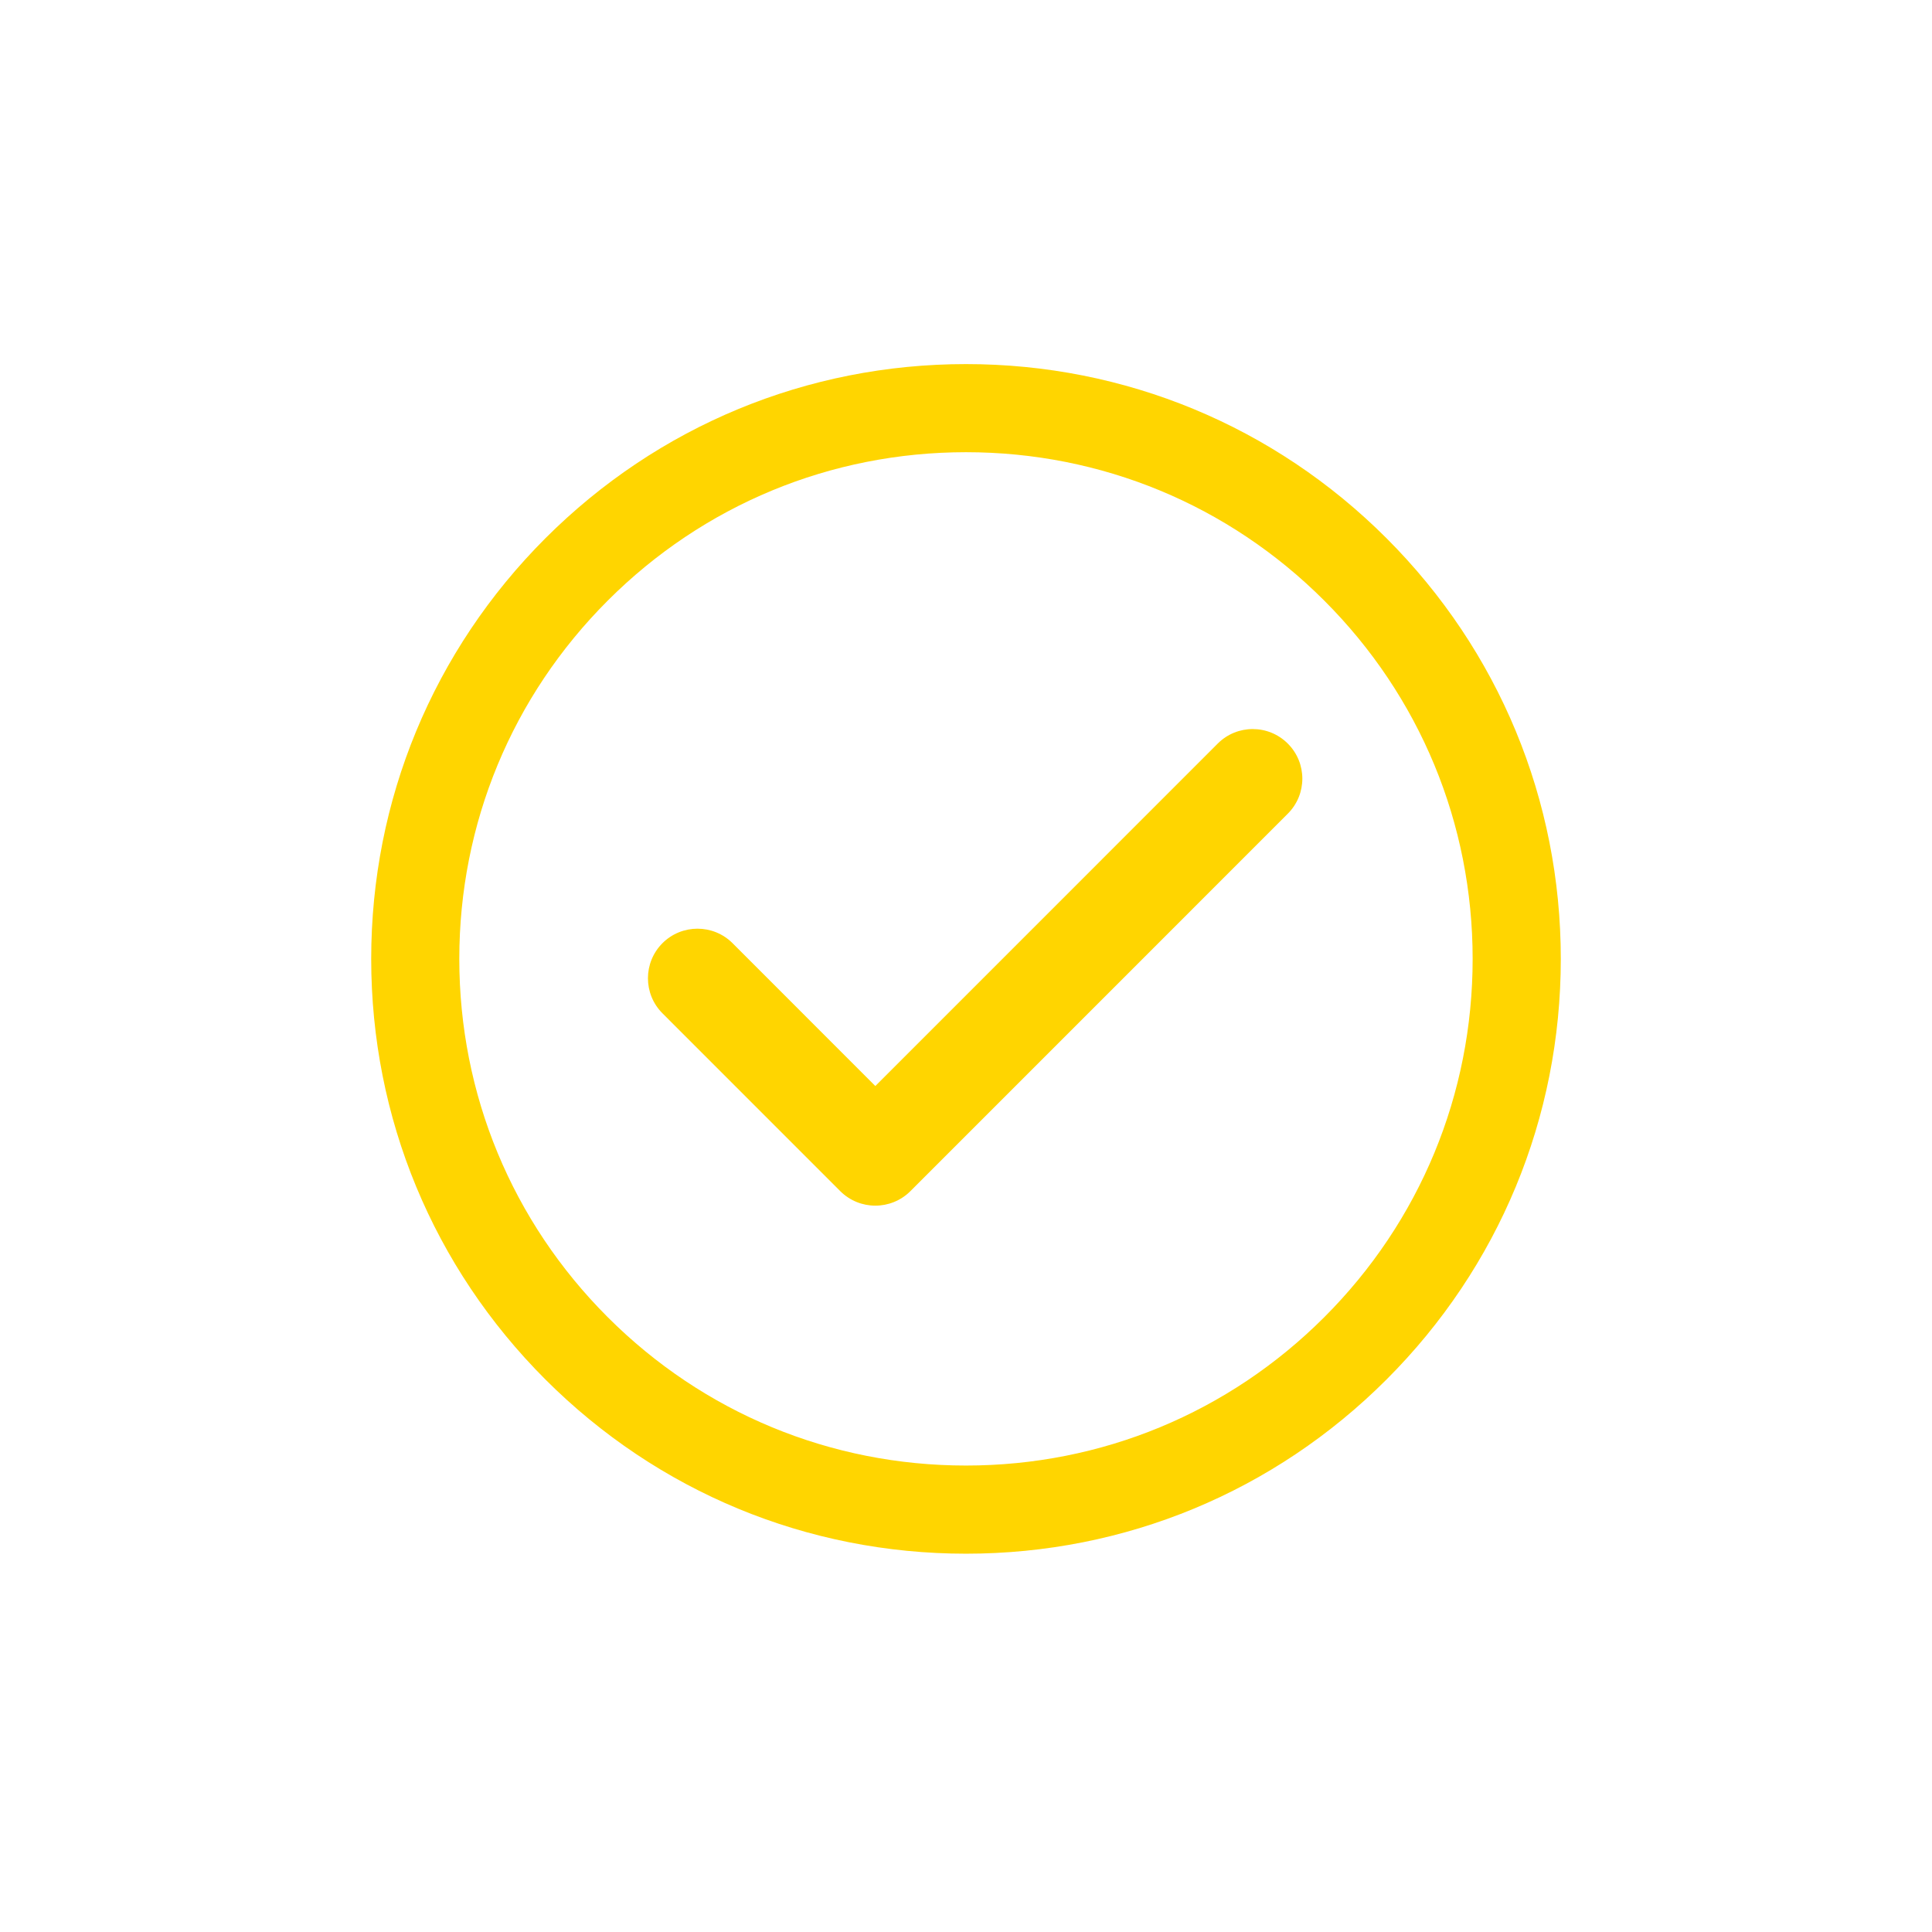
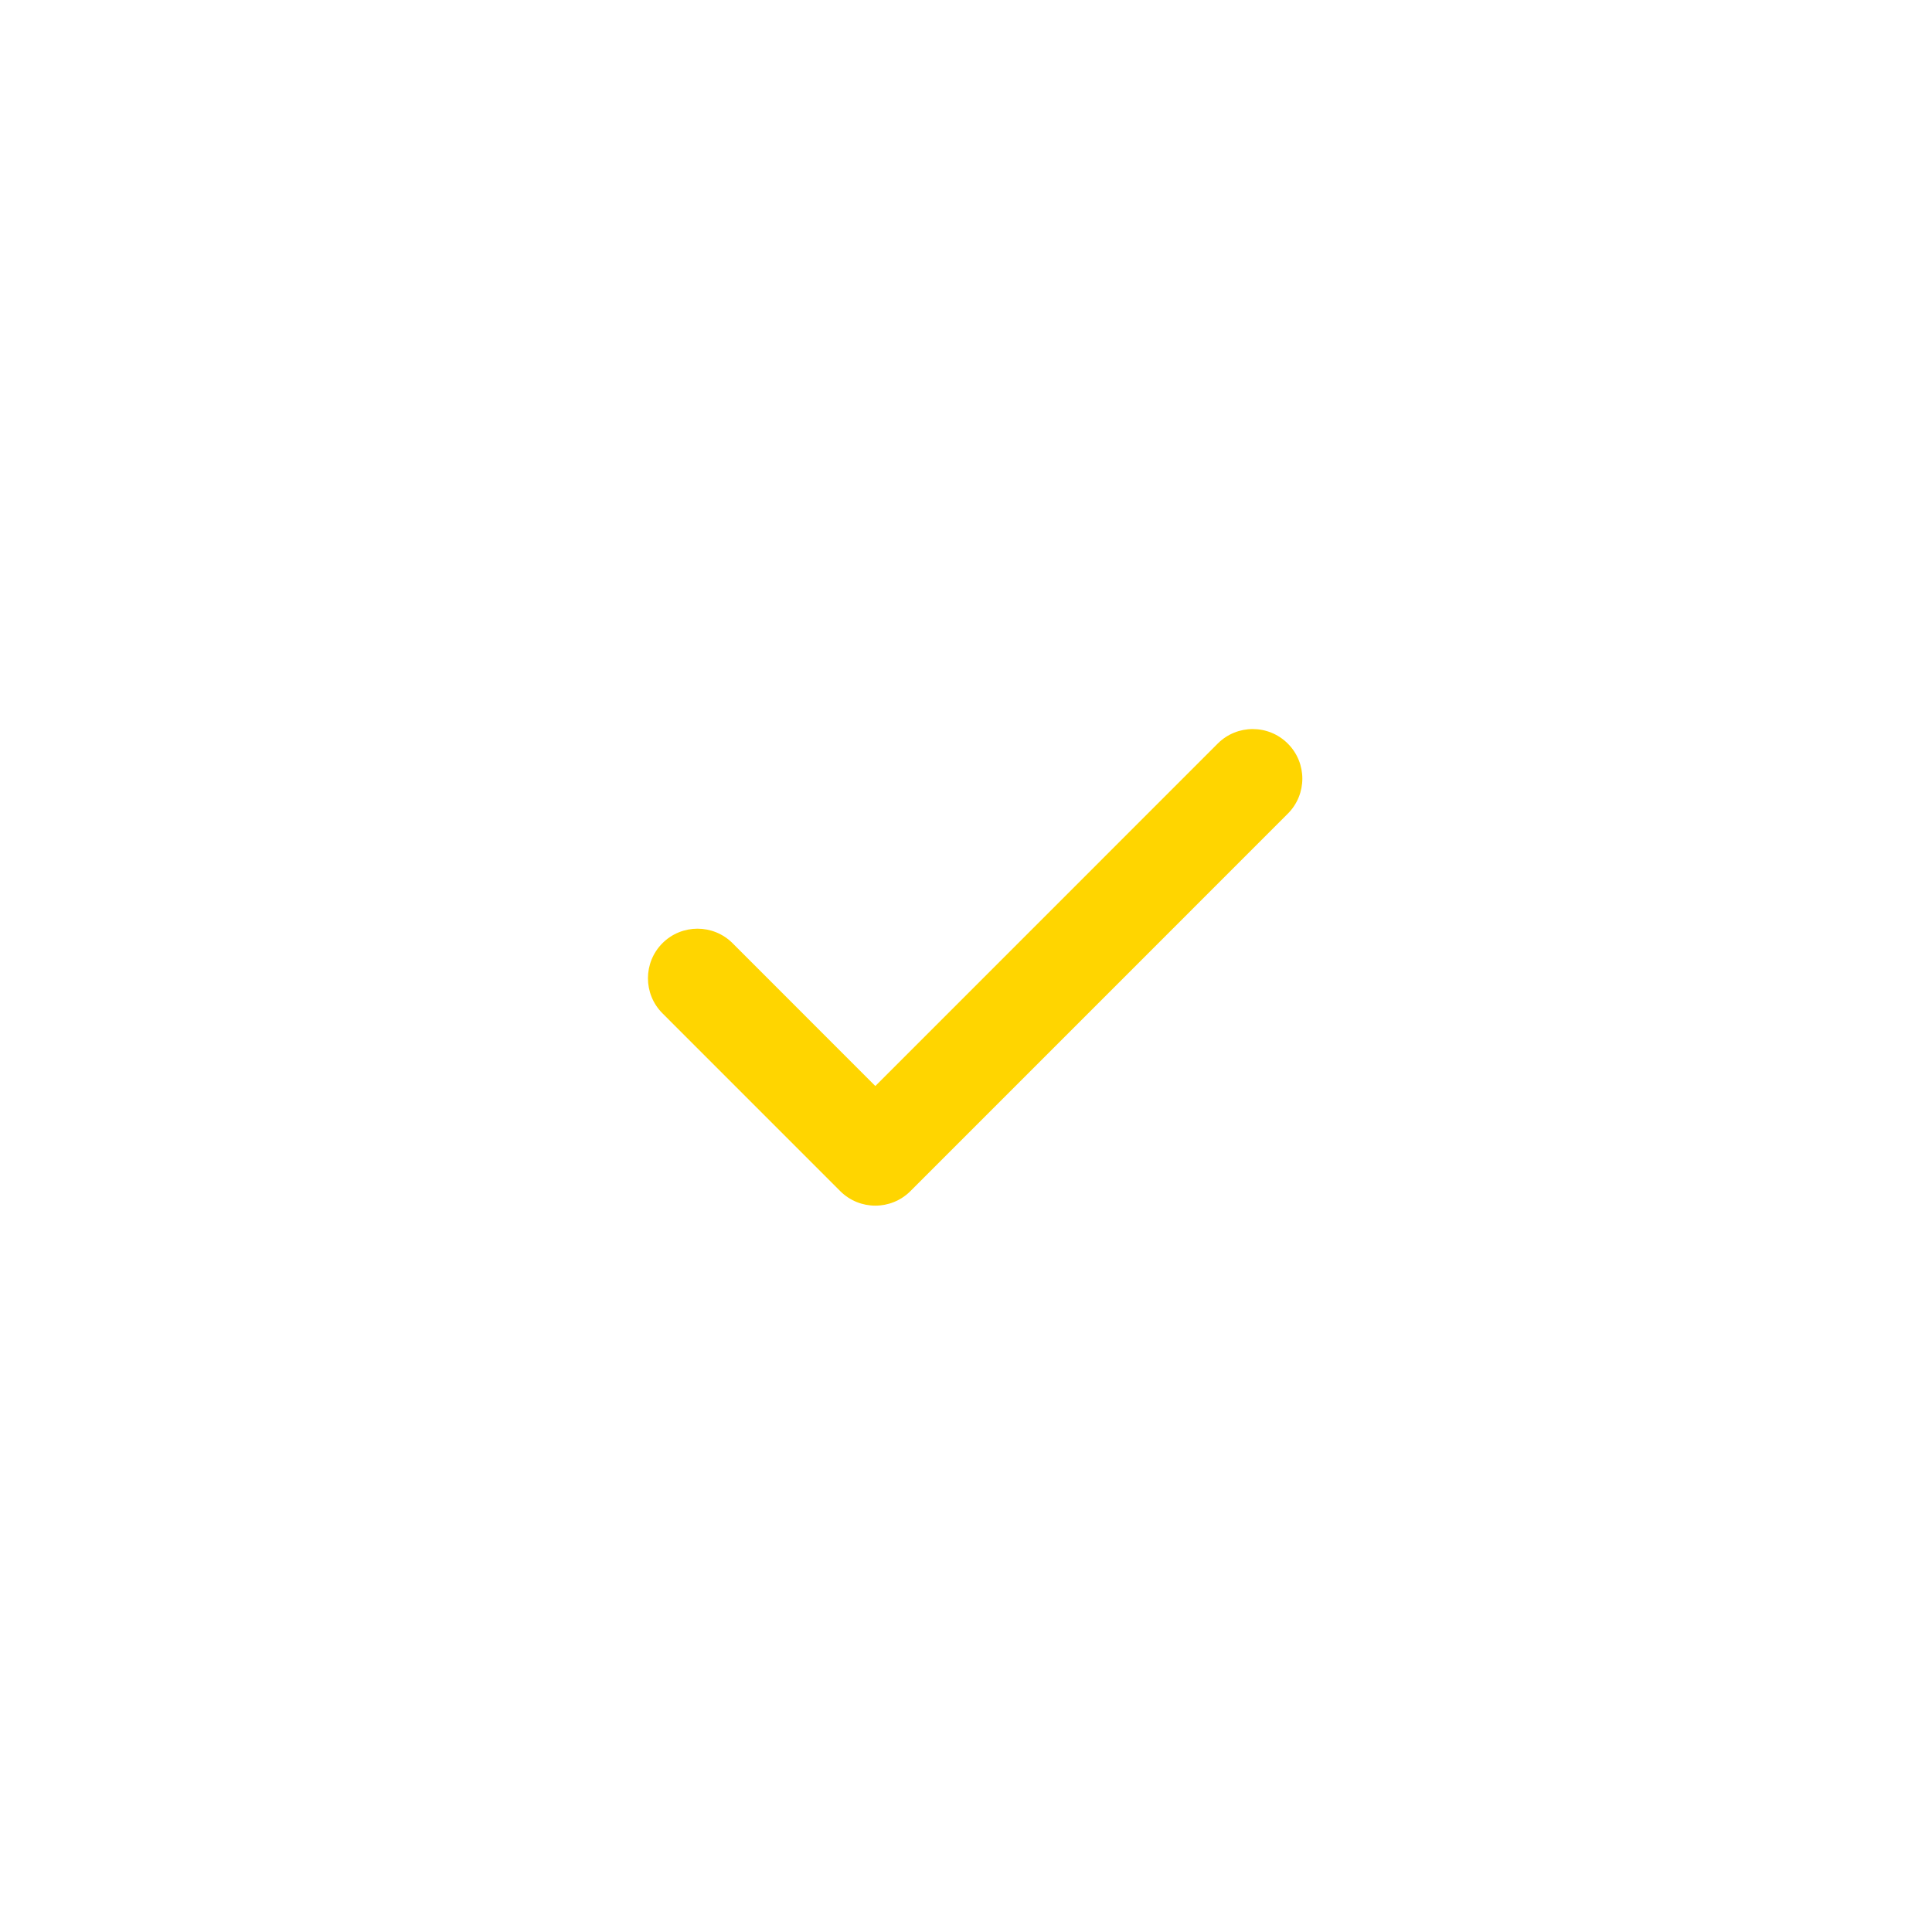
<svg xmlns="http://www.w3.org/2000/svg" version="1.0" preserveAspectRatio="xMidYMid meet" height="180" viewBox="0 0 135 135" zoomAndPan="magnify" width="180">
  <defs>
    <clipPath id="8a606c8b4b">
      <path clip-rule="nonzero" d="M 25.941 25.445 L 109.324 25.445 L 109.324 108.828 L 25.941 108.828 Z M 25.941 25.445" />
    </clipPath>
  </defs>
  <g clip-path="url(#8a606c8b4b)">
-     <path fill-rule="nonzero" fill-opacity="1" d="M 92.535 92.039 C 85.848 98.727 76.957 102.406 67.5 102.406 C 58.043 102.406 49.152 98.727 42.465 92.039 C 35.777 85.352 32.094 76.461 32.094 67.004 C 32.094 57.547 35.777 48.656 42.465 41.969 C 49.152 35.281 58.043 31.598 67.5 31.598 C 76.957 31.598 85.848 35.281 92.535 41.969 C 99.223 48.656 102.902 57.547 102.902 67.004 C 102.902 76.461 99.223 85.352 92.535 92.039 Z M 67.5 25.441 C 56.398 25.441 45.961 29.766 38.109 37.613 C 30.262 45.465 25.938 55.902 25.938 67.004 C 25.938 78.105 30.262 88.543 38.109 96.391 C 45.961 104.242 56.398 108.566 67.5 108.566 C 78.602 108.566 89.039 104.242 96.887 96.391 C 104.738 88.543 109.062 78.105 109.062 67.004 C 109.062 55.902 104.738 45.465 96.887 37.613 C 89.039 29.766 78.602 25.441 67.5 25.441" fill="#ffd500" />
-   </g>
+     </g>
  <path fill-rule="nonzero" fill-opacity="1" d="M 85.09 51.957 L 61.164 75.887 L 51.188 65.906 C 49.836 64.555 47.641 64.555 46.289 65.906 C 44.938 67.262 44.938 69.453 46.289 70.805 L 58.715 83.234 C 59.391 83.906 60.277 84.246 61.164 84.246 C 62.051 84.246 62.938 83.906 63.613 83.234 L 89.988 56.855 C 91.34 55.504 91.34 53.312 89.988 51.961 C 88.633 50.605 86.441 50.605 85.09 51.957" fill="#ffd500" />
</svg>